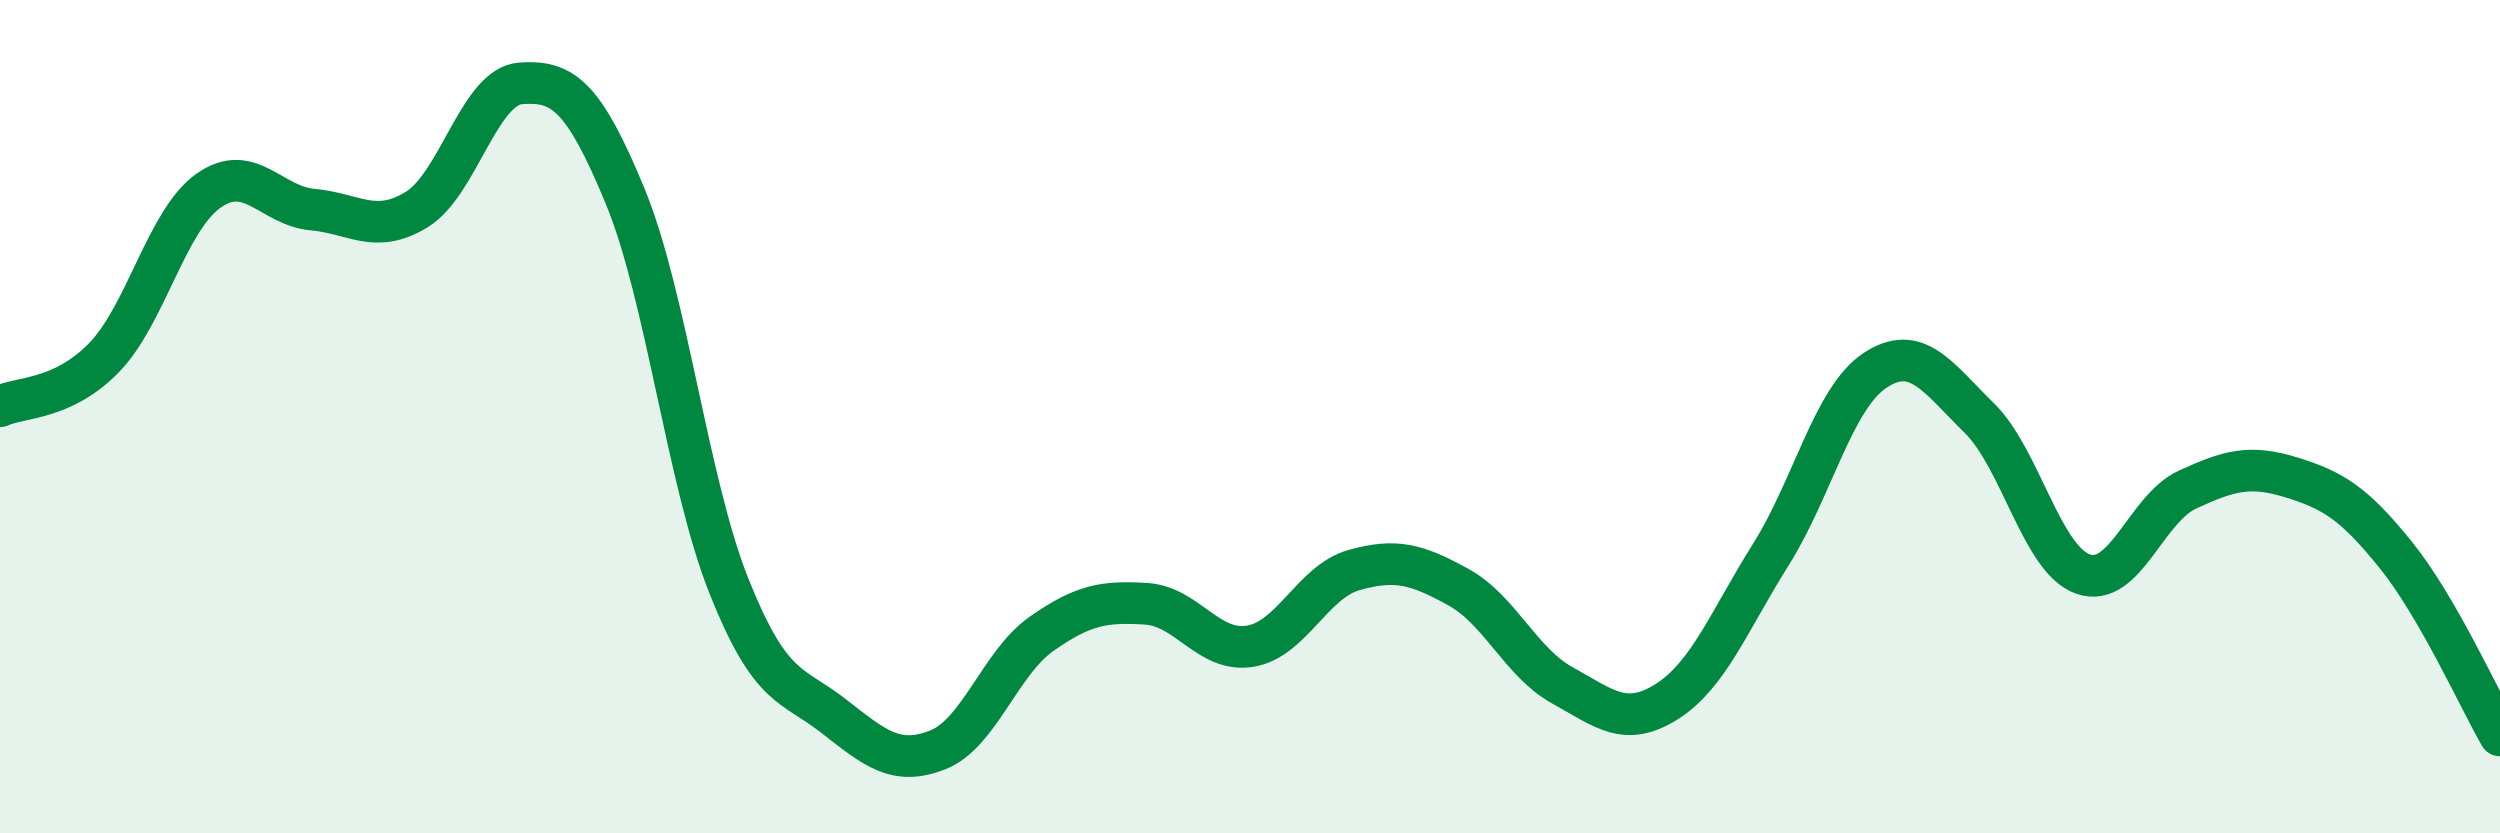
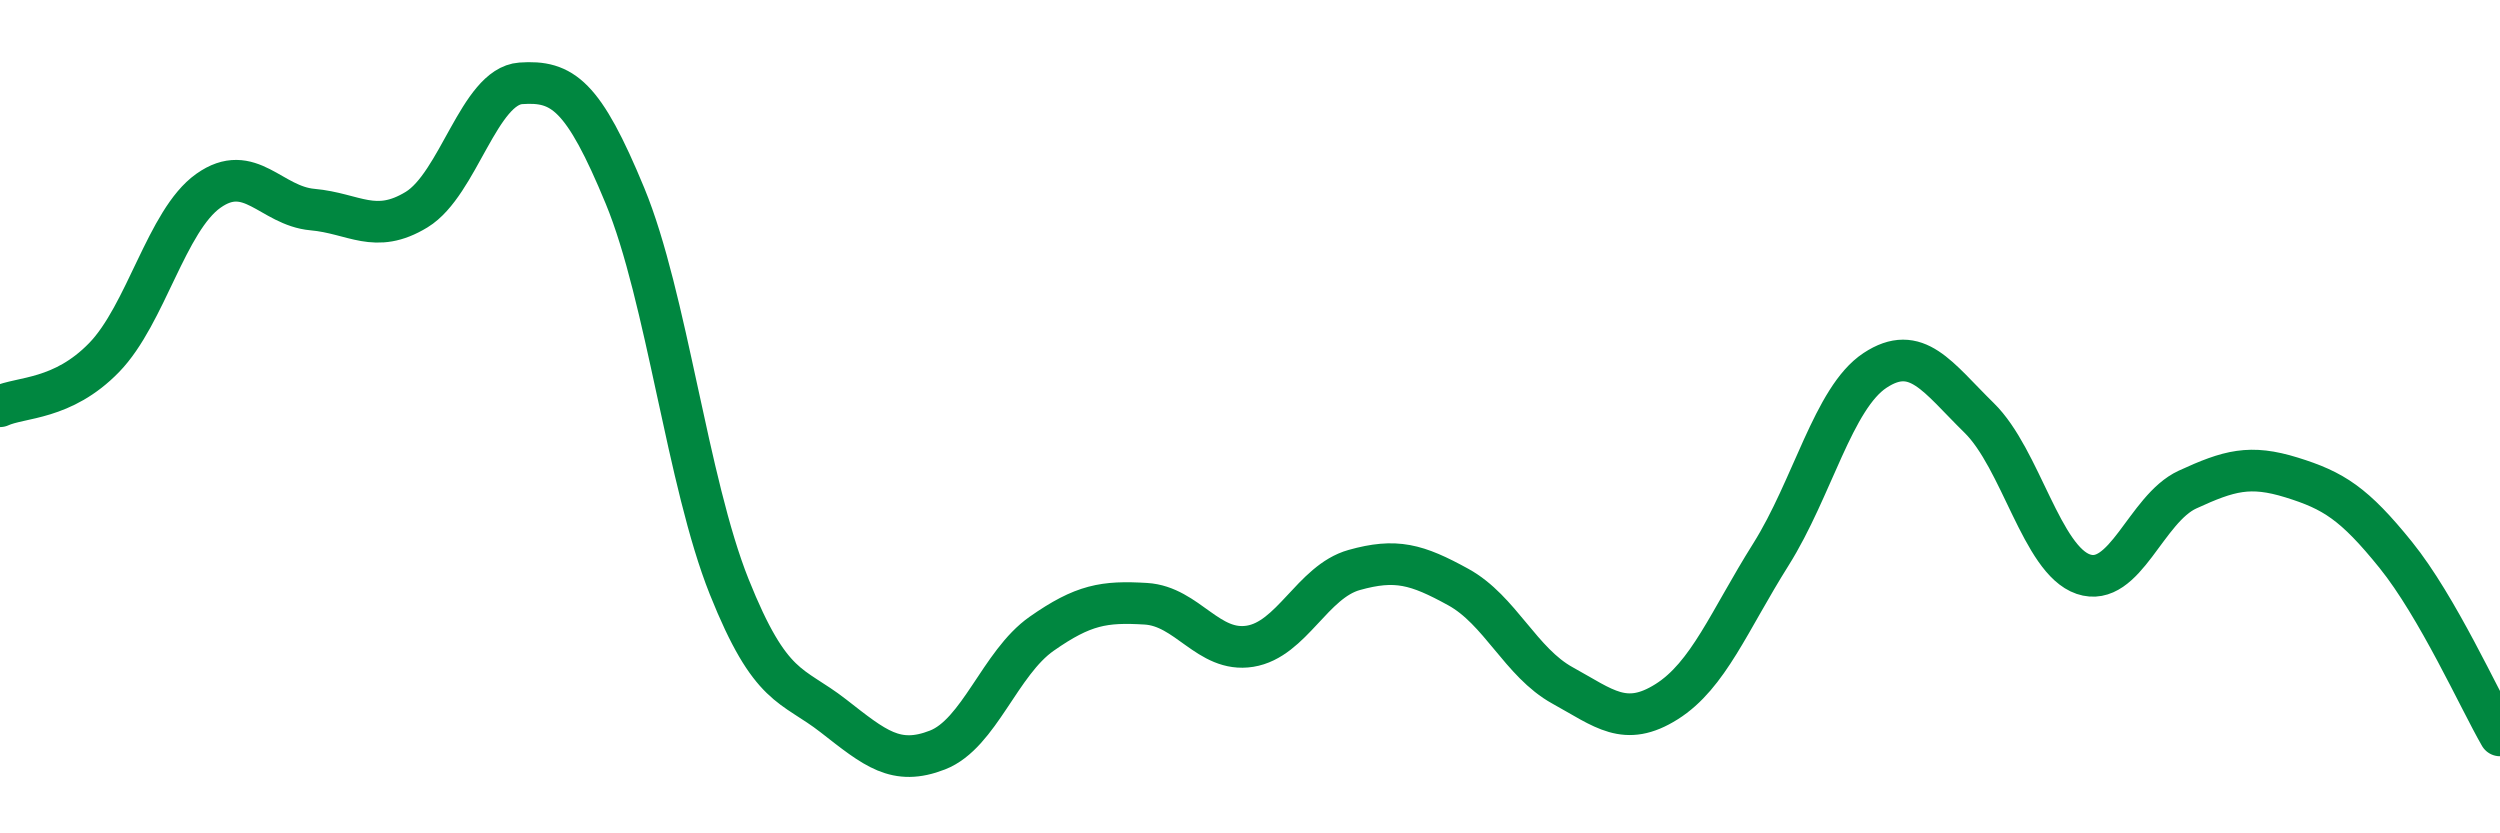
<svg xmlns="http://www.w3.org/2000/svg" width="60" height="20" viewBox="0 0 60 20">
-   <path d="M 0,9.75 C 0.5,9.52 1.5,9.61 2.5,8.58 C 3.5,7.55 4,5.29 5,4.58 C 6,3.87 6.5,4.94 7.5,5.03 C 8.5,5.12 9,5.64 10,5.03 C 11,4.42 11.5,2.07 12.5,2 C 13.5,1.93 14,2.28 15,4.7 C 16,7.12 16.5,11.58 17.5,14.08 C 18.5,16.58 19,16.4 20,17.18 C 21,17.96 21.5,18.39 22.5,18 C 23.5,17.61 24,15.91 25,15.21 C 26,14.51 26.5,14.43 27.5,14.49 C 28.5,14.55 29,15.67 30,15.51 C 31,15.35 31.5,13.96 32.5,13.68 C 33.5,13.4 34,13.54 35,14.09 C 36,14.64 36.5,15.9 37.5,16.45 C 38.5,17 39,17.47 40,16.84 C 41,16.21 41.5,14.9 42.5,13.31 C 43.5,11.72 44,9.55 45,8.89 C 46,8.23 46.5,9.05 47.5,10.03 C 48.5,11.01 49,13.44 50,13.78 C 51,14.12 51.5,12.21 52.5,11.75 C 53.5,11.29 54,11.15 55,11.46 C 56,11.77 56.5,12.08 57.5,13.32 C 58.5,14.56 59.5,16.78 60,17.65L60 20L0 20Z" fill="#008740" opacity="0.1" stroke-linecap="round" stroke-linejoin="round" />
  <path d="M 0,9.75 C 0.5,9.52 1.5,9.61 2.5,8.58 C 3.5,7.55 4,5.29 5,4.58 C 6,3.87 6.5,4.94 7.5,5.03 C 8.5,5.12 9,5.64 10,5.03 C 11,4.42 11.5,2.07 12.5,2 C 13.5,1.93 14,2.28 15,4.7 C 16,7.12 16.5,11.58 17.5,14.08 C 18.5,16.58 19,16.4 20,17.18 C 21,17.96 21.5,18.39 22.5,18 C 23.5,17.61 24,15.91 25,15.21 C 26,14.51 26.5,14.43 27.5,14.49 C 28.5,14.55 29,15.67 30,15.51 C 31,15.35 31.5,13.96 32.5,13.68 C 33.5,13.4 34,13.54 35,14.09 C 36,14.64 36.5,15.9 37.5,16.45 C 38.5,17 39,17.47 40,16.84 C 41,16.21 41.5,14.9 42.5,13.31 C 43.5,11.72 44,9.55 45,8.89 C 46,8.23 46.5,9.05 47.5,10.03 C 48.5,11.01 49,13.44 50,13.78 C 51,14.12 51.5,12.21 52.5,11.75 C 53.5,11.29 54,11.15 55,11.46 C 56,11.77 56.5,12.08 57.5,13.32 C 58.5,14.56 59.5,16.78 60,17.65" stroke="#008740" stroke-width="1" fill="none" stroke-linecap="round" stroke-linejoin="round" />
</svg>